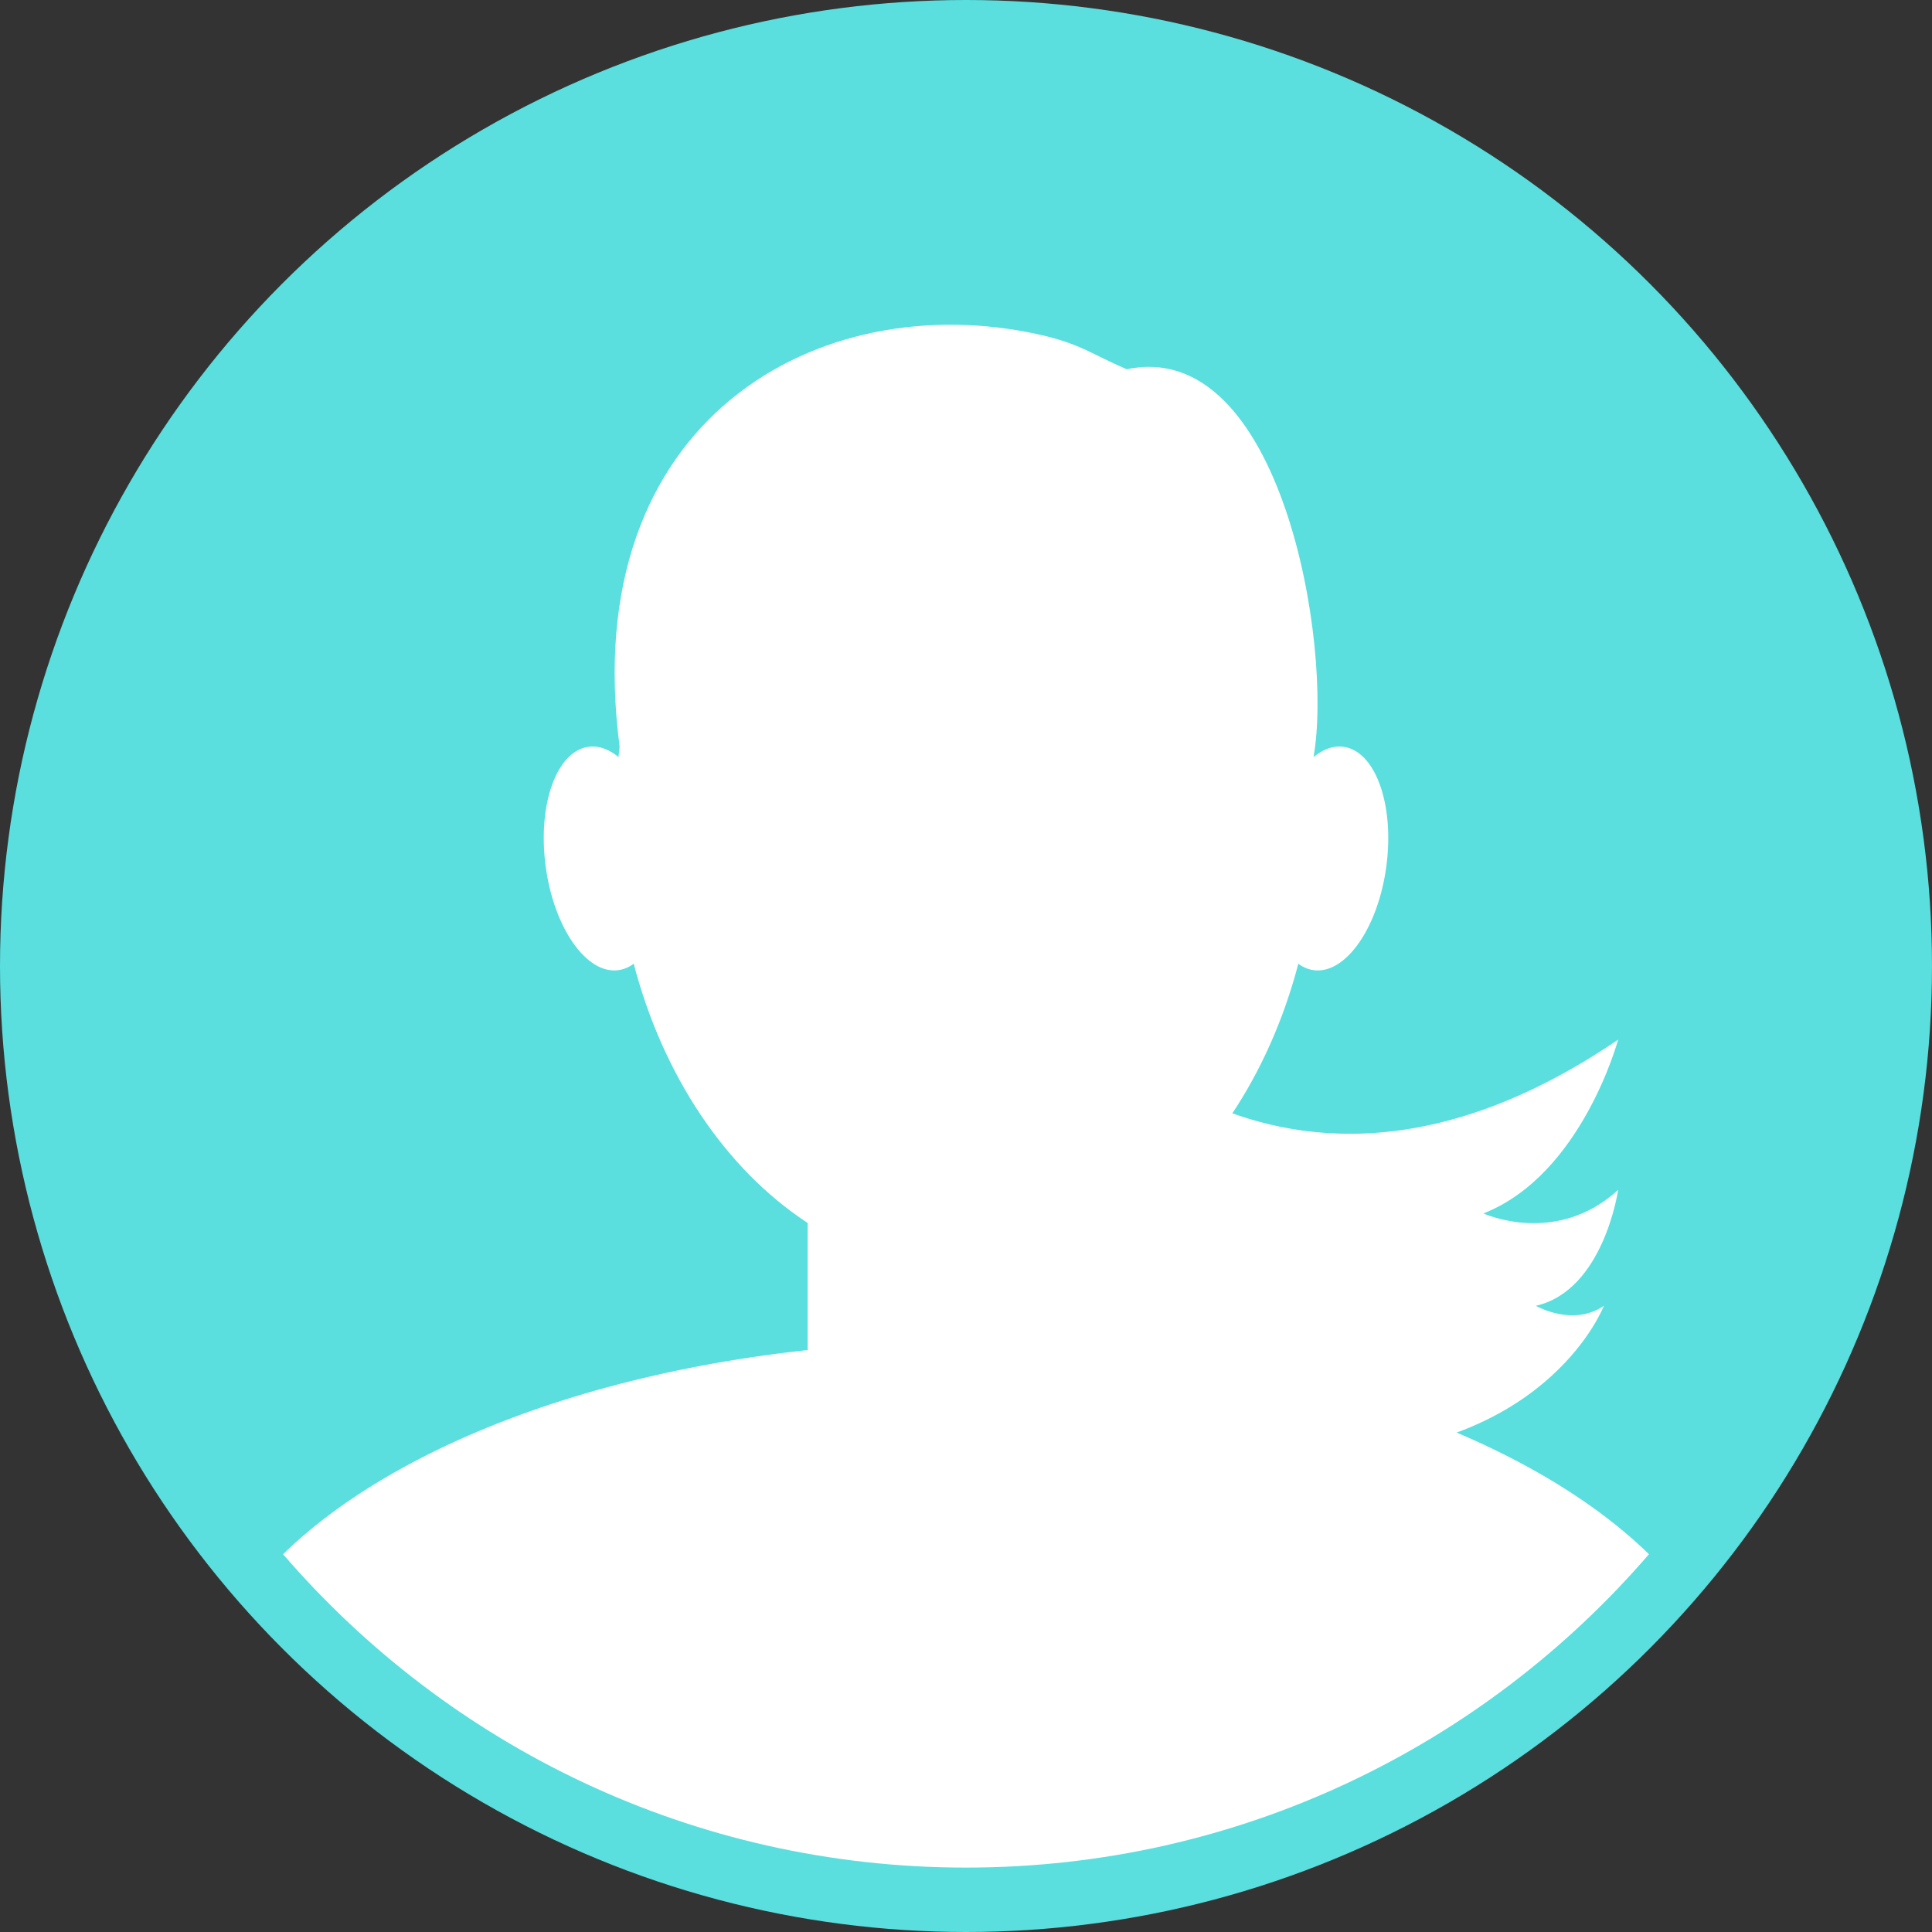
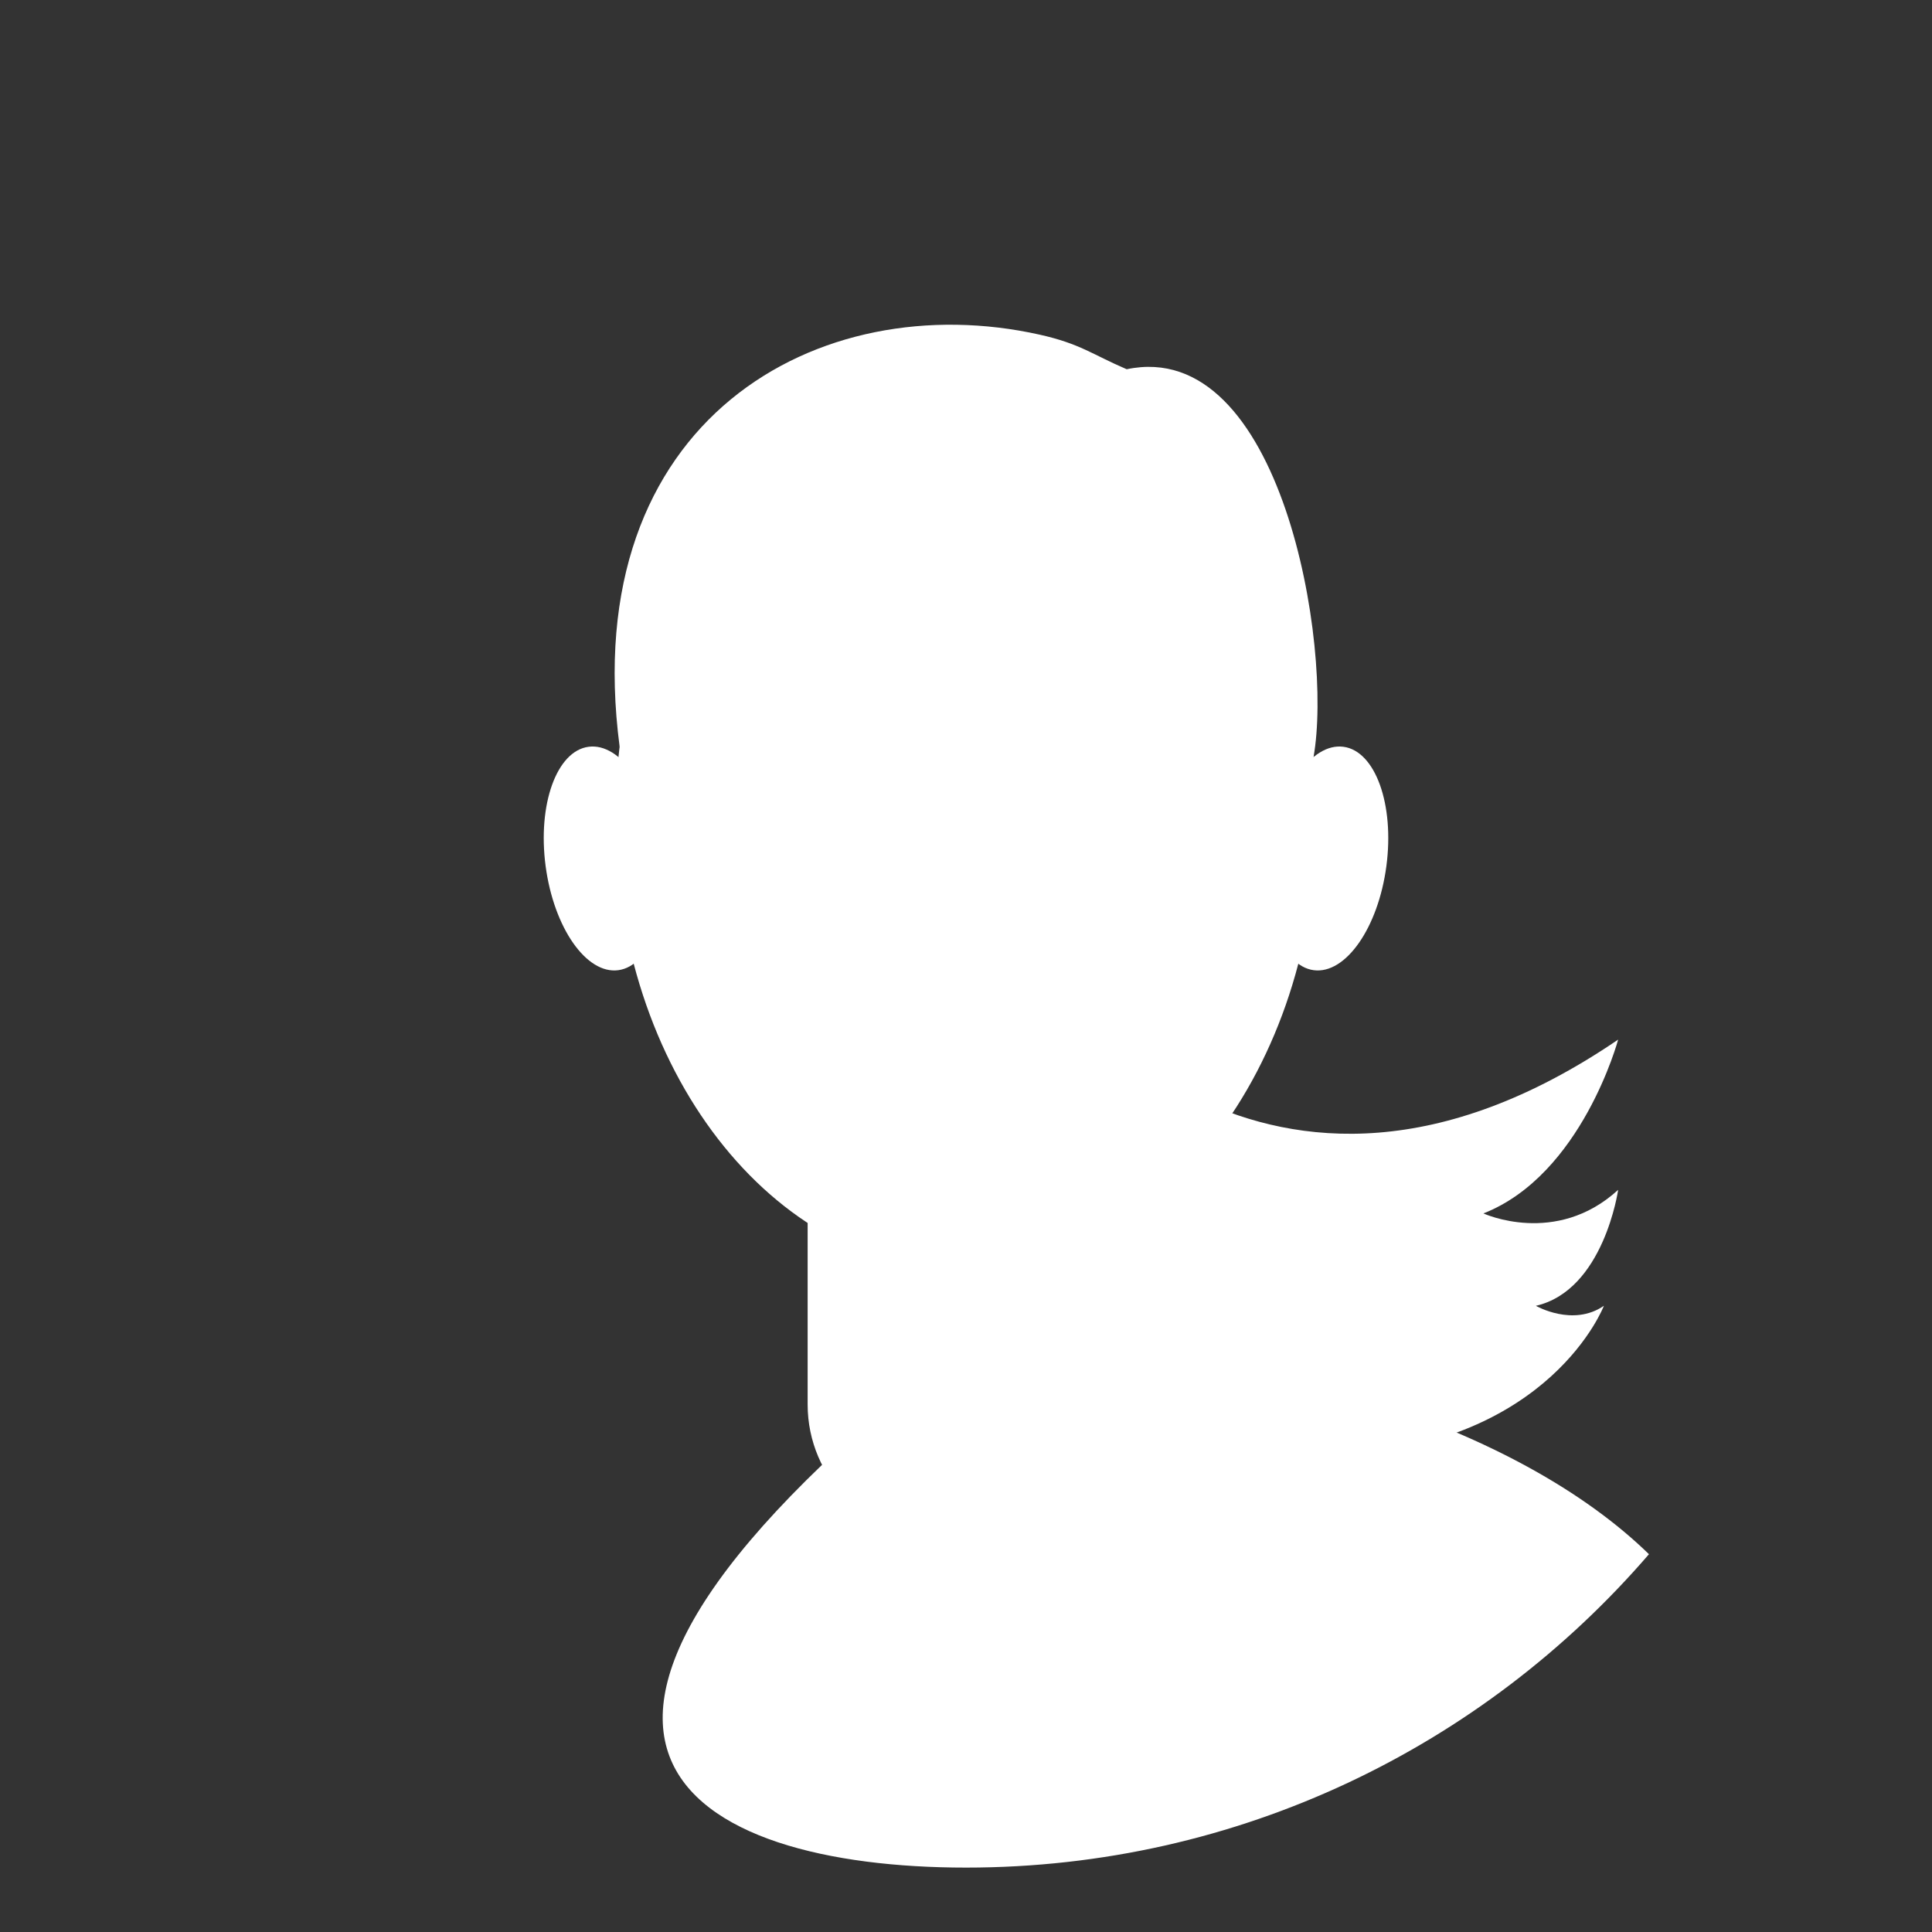
<svg xmlns="http://www.w3.org/2000/svg" width="60" height="60" viewBox="0 0 60 60" fill="none">
  <rect x="0" y="0" width="60" height="60" fill="#333333" stroke="none" />
-   <circle cx="30" cy="30" r="30" fill="#5ADEDE" />
-   <path d="M58 30C58 45.464 45.464 58 30 58C14.536 58 2 45.464 2 30C2 14.536 14.536 2 30 2C45.464 2 58 14.536 58 30Z" fill="#5ADEDE" />
  <path d="M40.893 25.414C40.893 33.19 36.016 39.494 30 39.494C23.985 39.494 19.108 33.19 19.108 25.414C19.108 17.638 23.985 11.334 30 11.334C36.016 11.334 40.893 17.638 40.893 25.414Z" fill="white" />
-   <path d="M30 41.666C20.804 41.666 12.819 44.342 8.79 48.267C13.924 54.224 21.519 58 30 58C38.481 58 46.076 54.224 51.21 48.267C47.181 44.342 39.196 41.666 30 41.666Z" fill="white" />
+   <path d="M30 41.666C13.924 54.224 21.519 58 30 58C38.481 58 46.076 54.224 51.21 48.267C47.181 44.342 39.196 41.666 30 41.666Z" fill="white" />
  <path d="M30.757 47.782H29.243C26.954 47.782 25.082 45.909 25.082 43.62V34.161C25.082 31.872 26.954 30 29.243 30H30.757C33.045 30 34.918 31.872 34.918 34.161V43.62C34.918 45.909 33.045 47.782 30.757 47.782Z" fill="white" />
  <path d="M39.466 26.422C39.211 28.338 39.807 29.998 40.798 30.13C41.789 30.262 42.8 28.816 43.055 26.9C43.31 24.984 42.713 23.323 41.722 23.192C40.731 23.059 39.721 24.506 39.466 26.422Z" fill="white" />
  <path d="M20.534 26.422C20.79 28.338 20.193 29.998 19.202 30.13C18.211 30.262 17.201 28.816 16.945 26.9C16.69 24.984 17.287 23.323 18.278 23.192C19.269 23.059 20.279 24.506 20.534 26.422Z" fill="white" />
  <path d="M32.599 30.355C32.599 30.355 39.149 39.849 50.253 32.286C50.253 32.286 49.126 36.484 46.069 37.684C46.069 37.684 48.322 38.722 50.253 36.952C50.253 36.952 49.81 40.07 47.698 40.553C47.698 40.553 48.845 41.217 49.81 40.553C49.81 40.553 48.175 44.837 41.63 45.199C41.63 45.199 28.965 44.656 32.599 30.355Z" fill="white" />
  <path fill-rule="evenodd" clip-rule="evenodd" d="M34.991 11.467C33.918 11.008 33.556 10.677 32.287 10.393C25.443 8.862 17.91 13.016 19.243 23.188C25.711 20.17 29.428 17.37 30.395 14.789C33.169 18.689 36.635 21.597 40.793 23.51C41.407 20.067 39.791 10.458 34.991 11.467Z" fill="white" />
</svg>